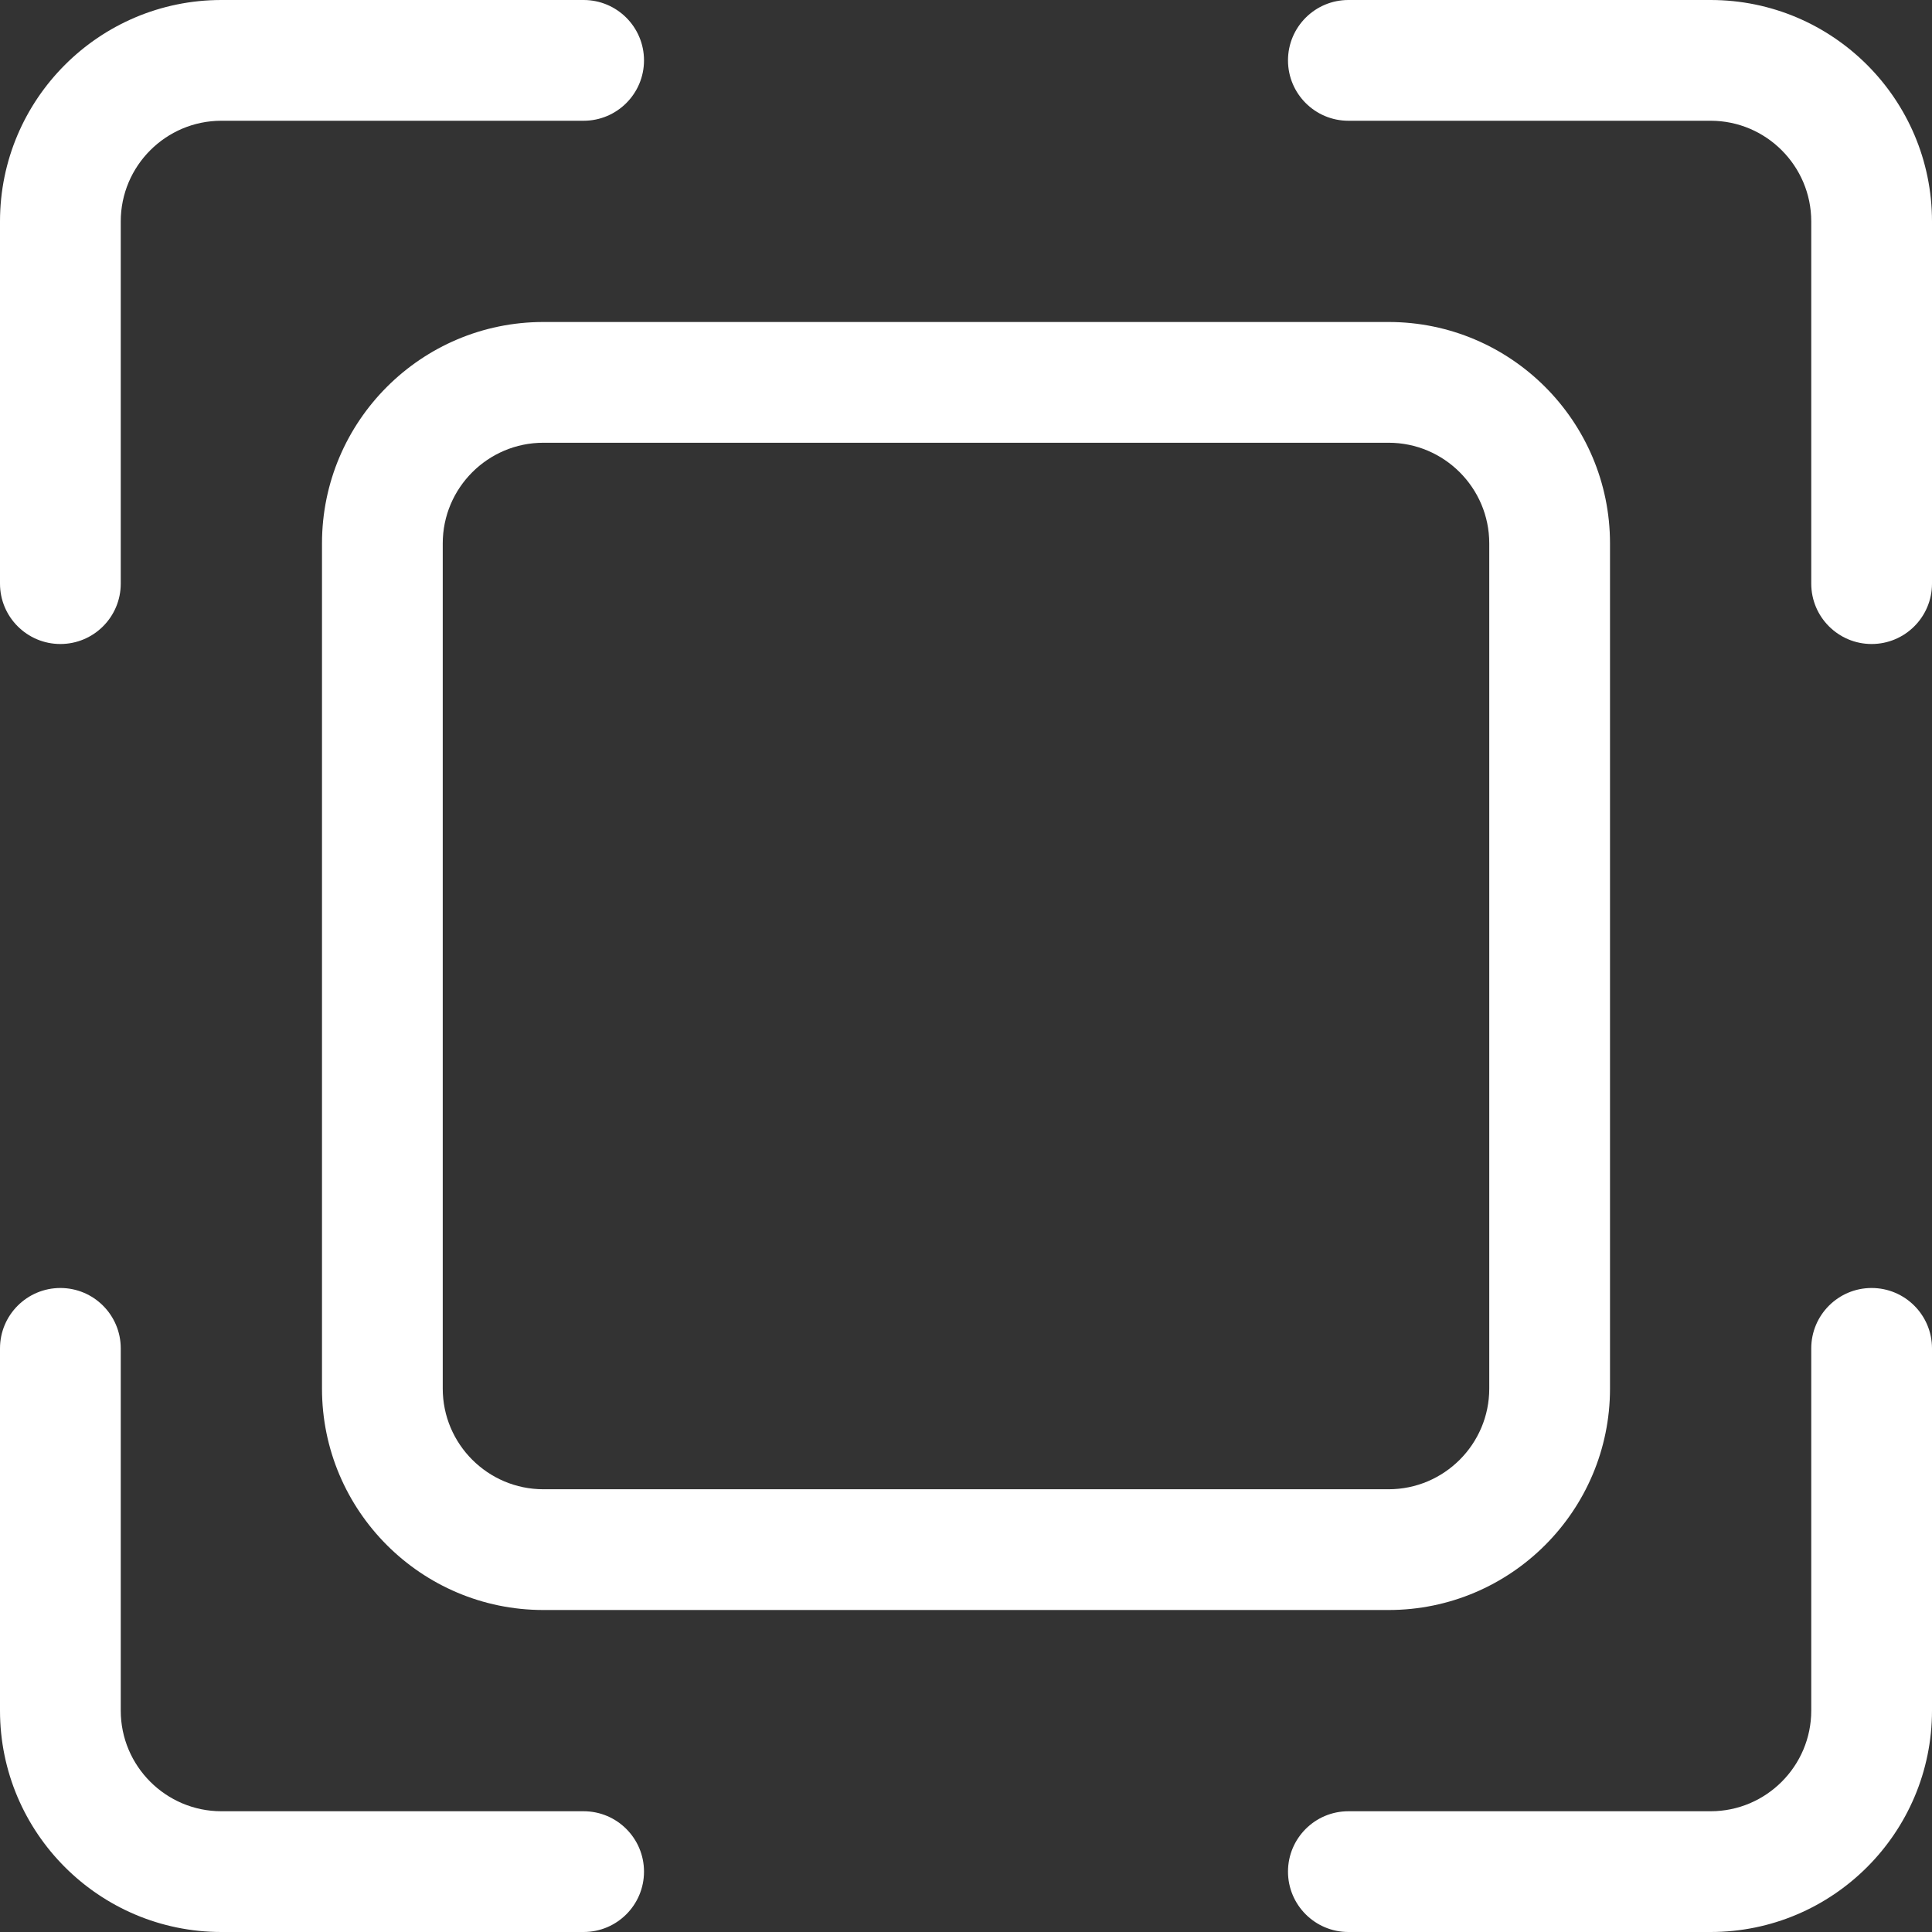
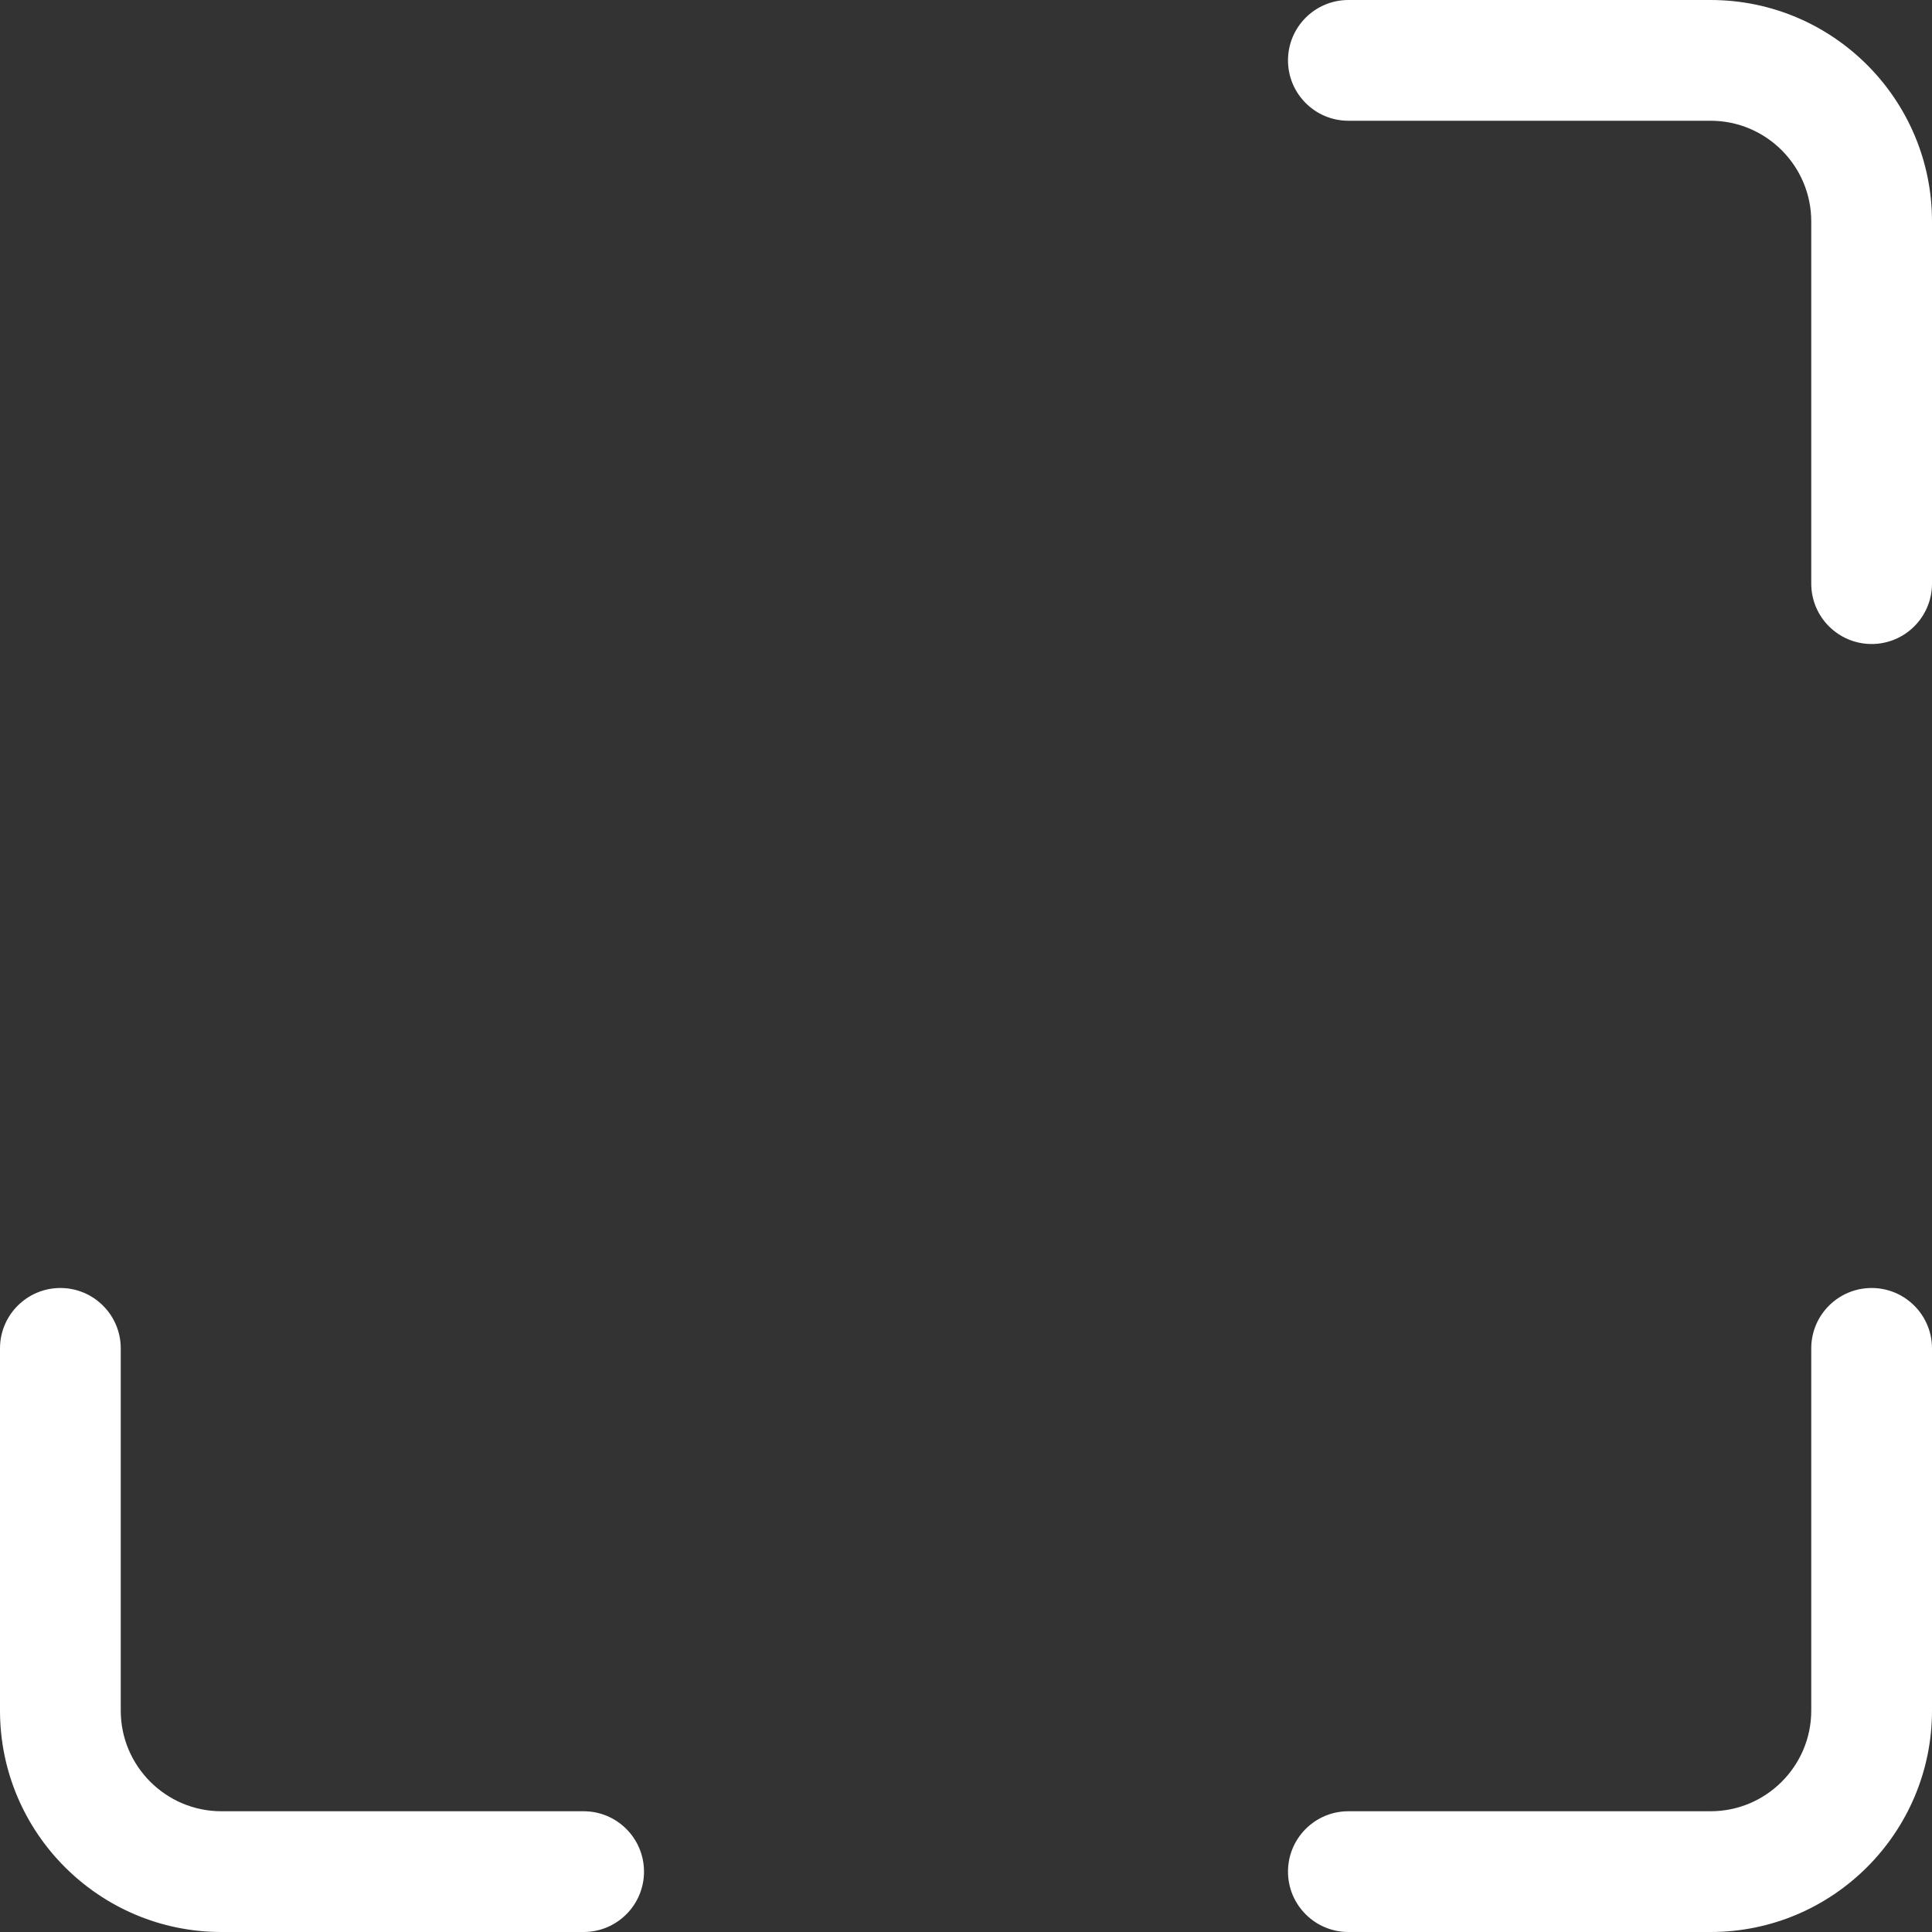
<svg xmlns="http://www.w3.org/2000/svg" height="512pt" viewBox="0 0 512 512" width="512pt">
  <rect x="0" y="0" width="512" height="512" fill="#333333" stroke="none" />
-   <path fill="#fff" d="m16 170.668c-8.832 0-16-7.168-16-16v-96c0-32.363 26.305-58.668 58.668-58.668h96c8.832 0 16 7.168 16 16s-7.168 16-16 16h-96c-14.699 0-26.668 11.969-26.668 26.668v96c0 8.832-7.168 16-16 16zm0 0" />
  <path fill="#fff" d="m453.332 512h-96c-8.832 0-16-7.168-16-16s7.168-16 16-16h96c14.699 0 26.668-11.969 26.668-26.668v-96c0-8.832 7.168-16 16-16s16 7.168 16 16v96c0 32.363-26.305 58.668-58.668 58.668zm0 0" />
  <path fill="#fff" d="m154.668 512h-96c-32.363 0-58.668-26.305-58.668-58.668v-96c0-8.832 7.168-16 16-16s16 7.168 16 16v96c0 14.699 11.969 26.668 26.668 26.668h96c8.832 0 16 7.168 16 16s-7.168 16-16 16zm0 0" />
  <path fill="#fff" d="m496 170.668c-8.832 0-16-7.168-16-16v-96c0-14.699-11.969-26.668-26.668-26.668h-96c-8.832 0-16-7.168-16-16s7.168-16 16-16h96c32.363 0 58.668 26.305 58.668 58.668v96c0 8.832-7.168 16-16 16zm0 0" />
-   <path fill="#fff" d="m368 426.668h-224c-32.363 0-58.668-26.305-58.668-58.668v-224c0-32.363 26.305-58.668 58.668-58.668h224c32.363 0 58.668 26.305 58.668 58.668v224c0 32.363-26.305 58.668-58.668 58.668zm-224-309.336c-14.699 0-26.668 11.969-26.668 26.668v224c0 14.699 11.969 26.668 26.668 26.668h224c14.699 0 26.668-11.969 26.668-26.668v-224c0-14.699-11.969-26.668-26.668-26.668zm0 0" />
</svg>